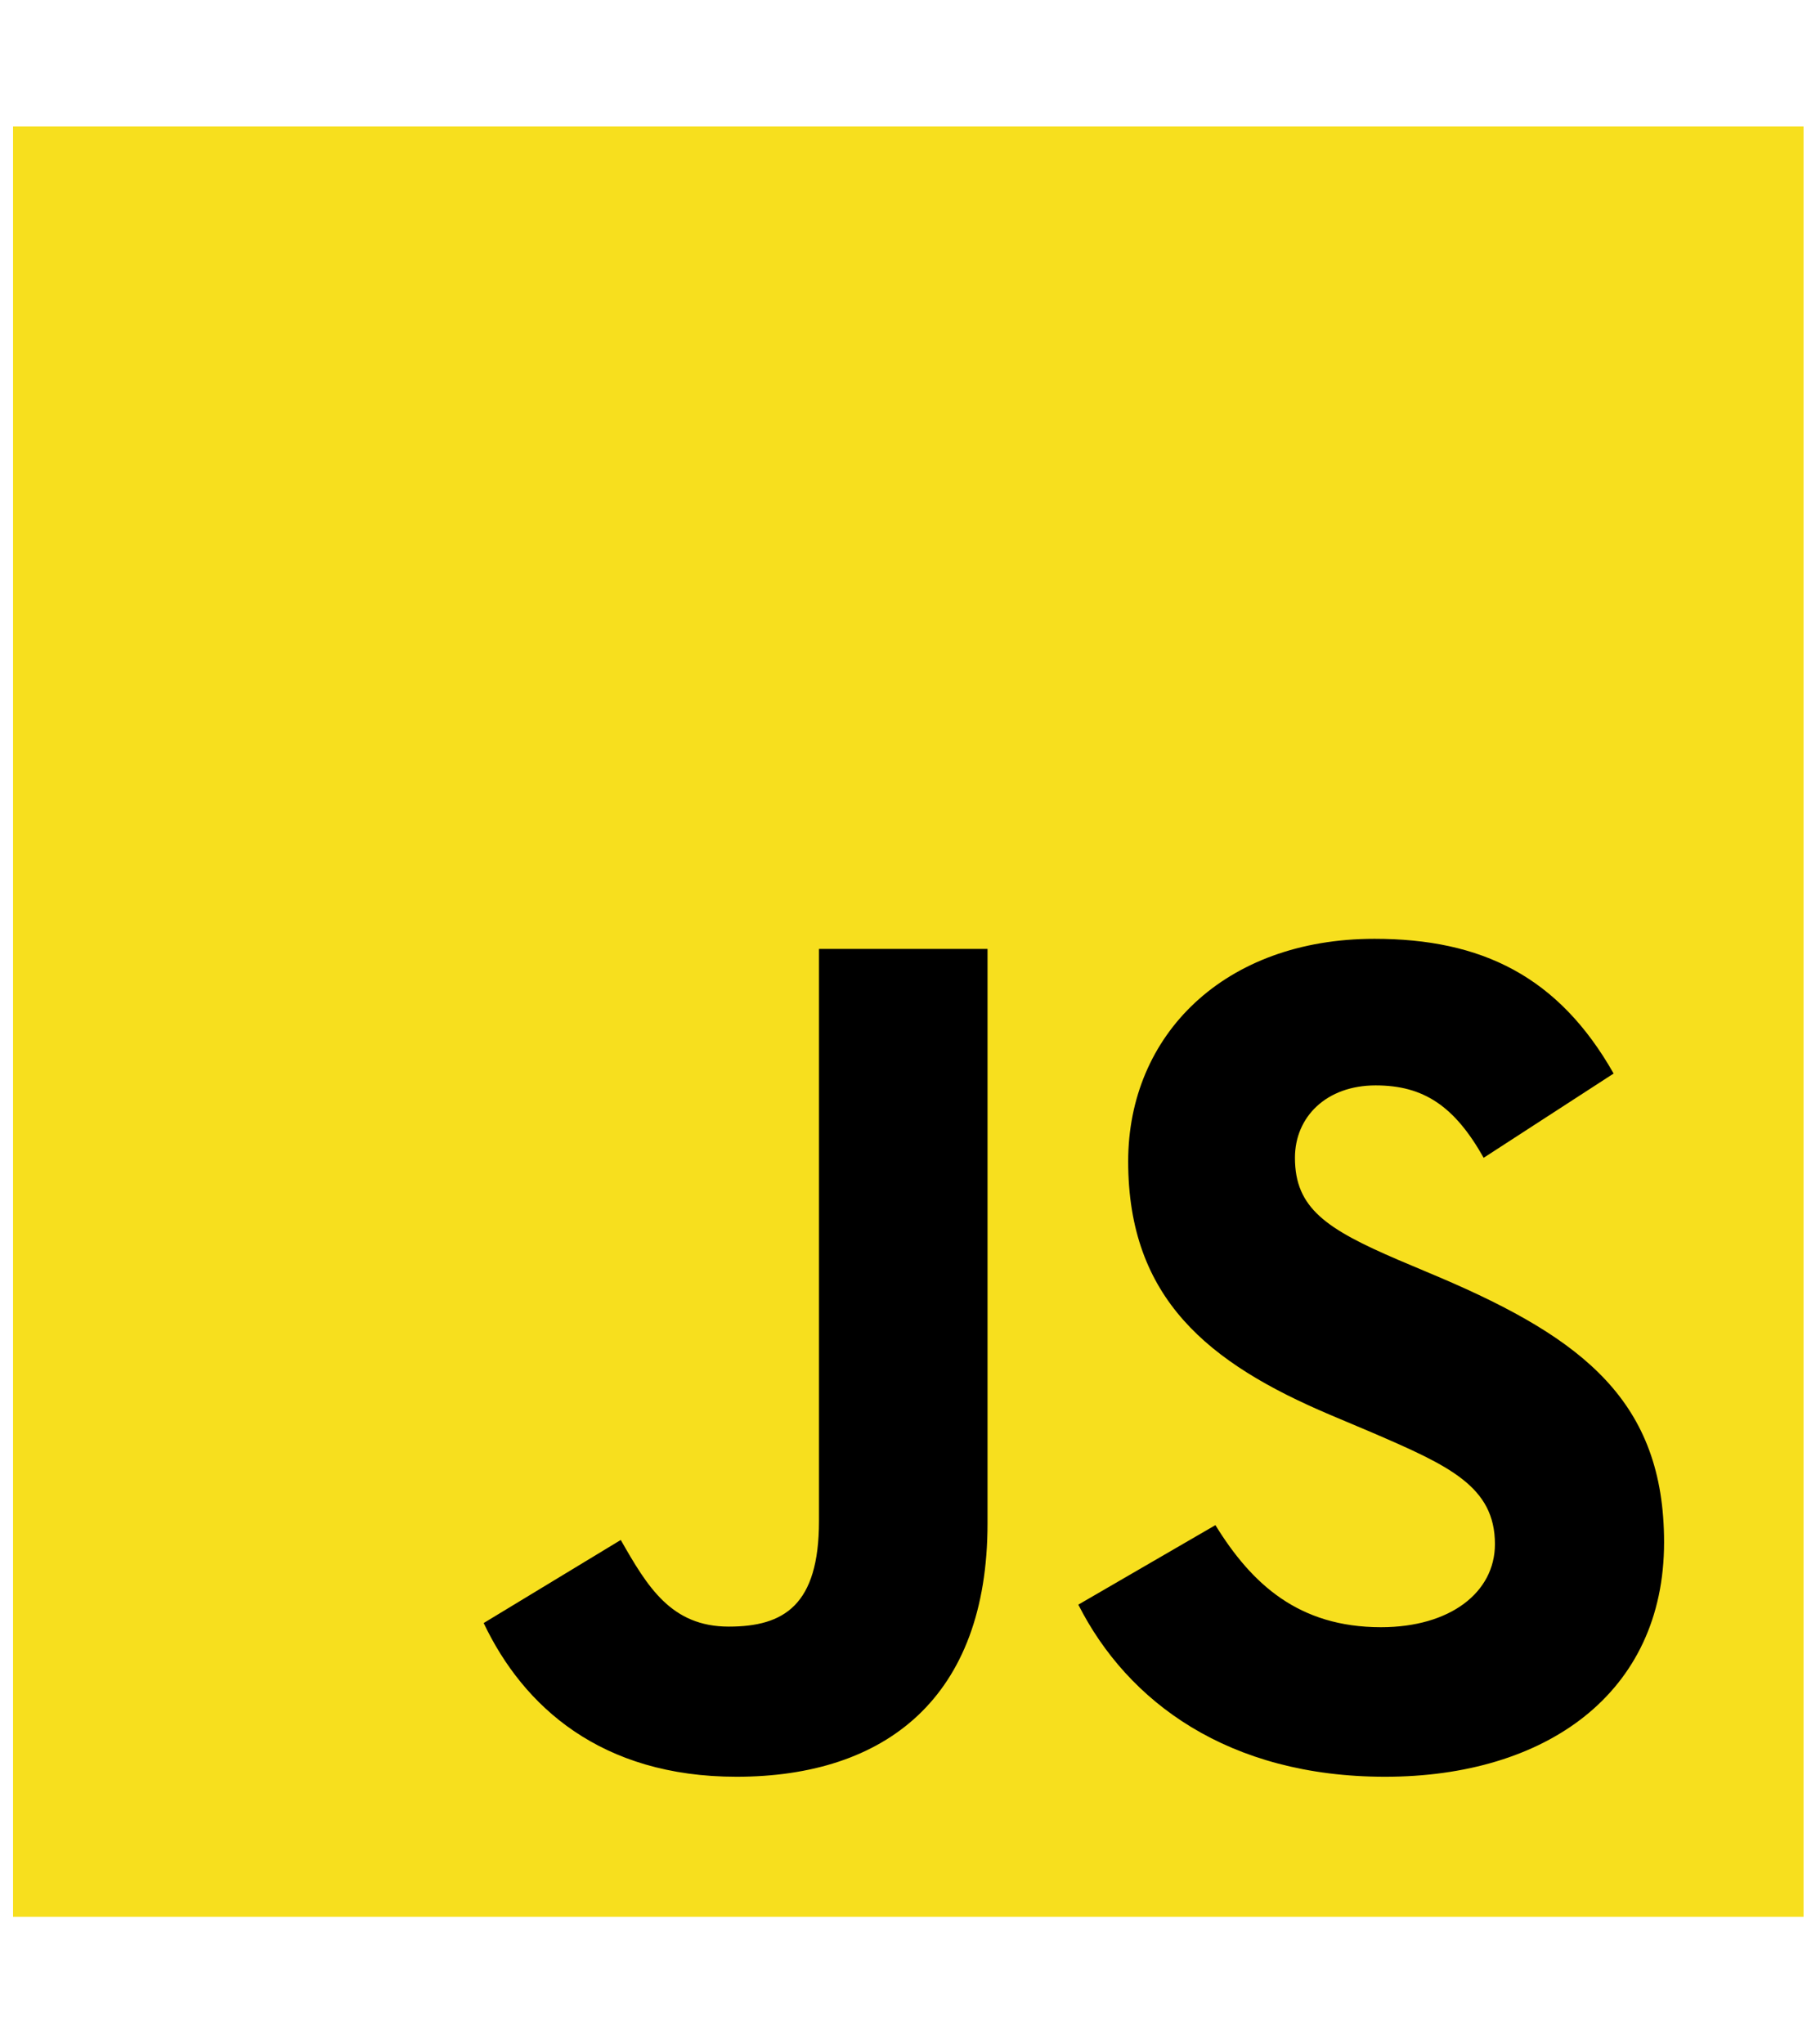
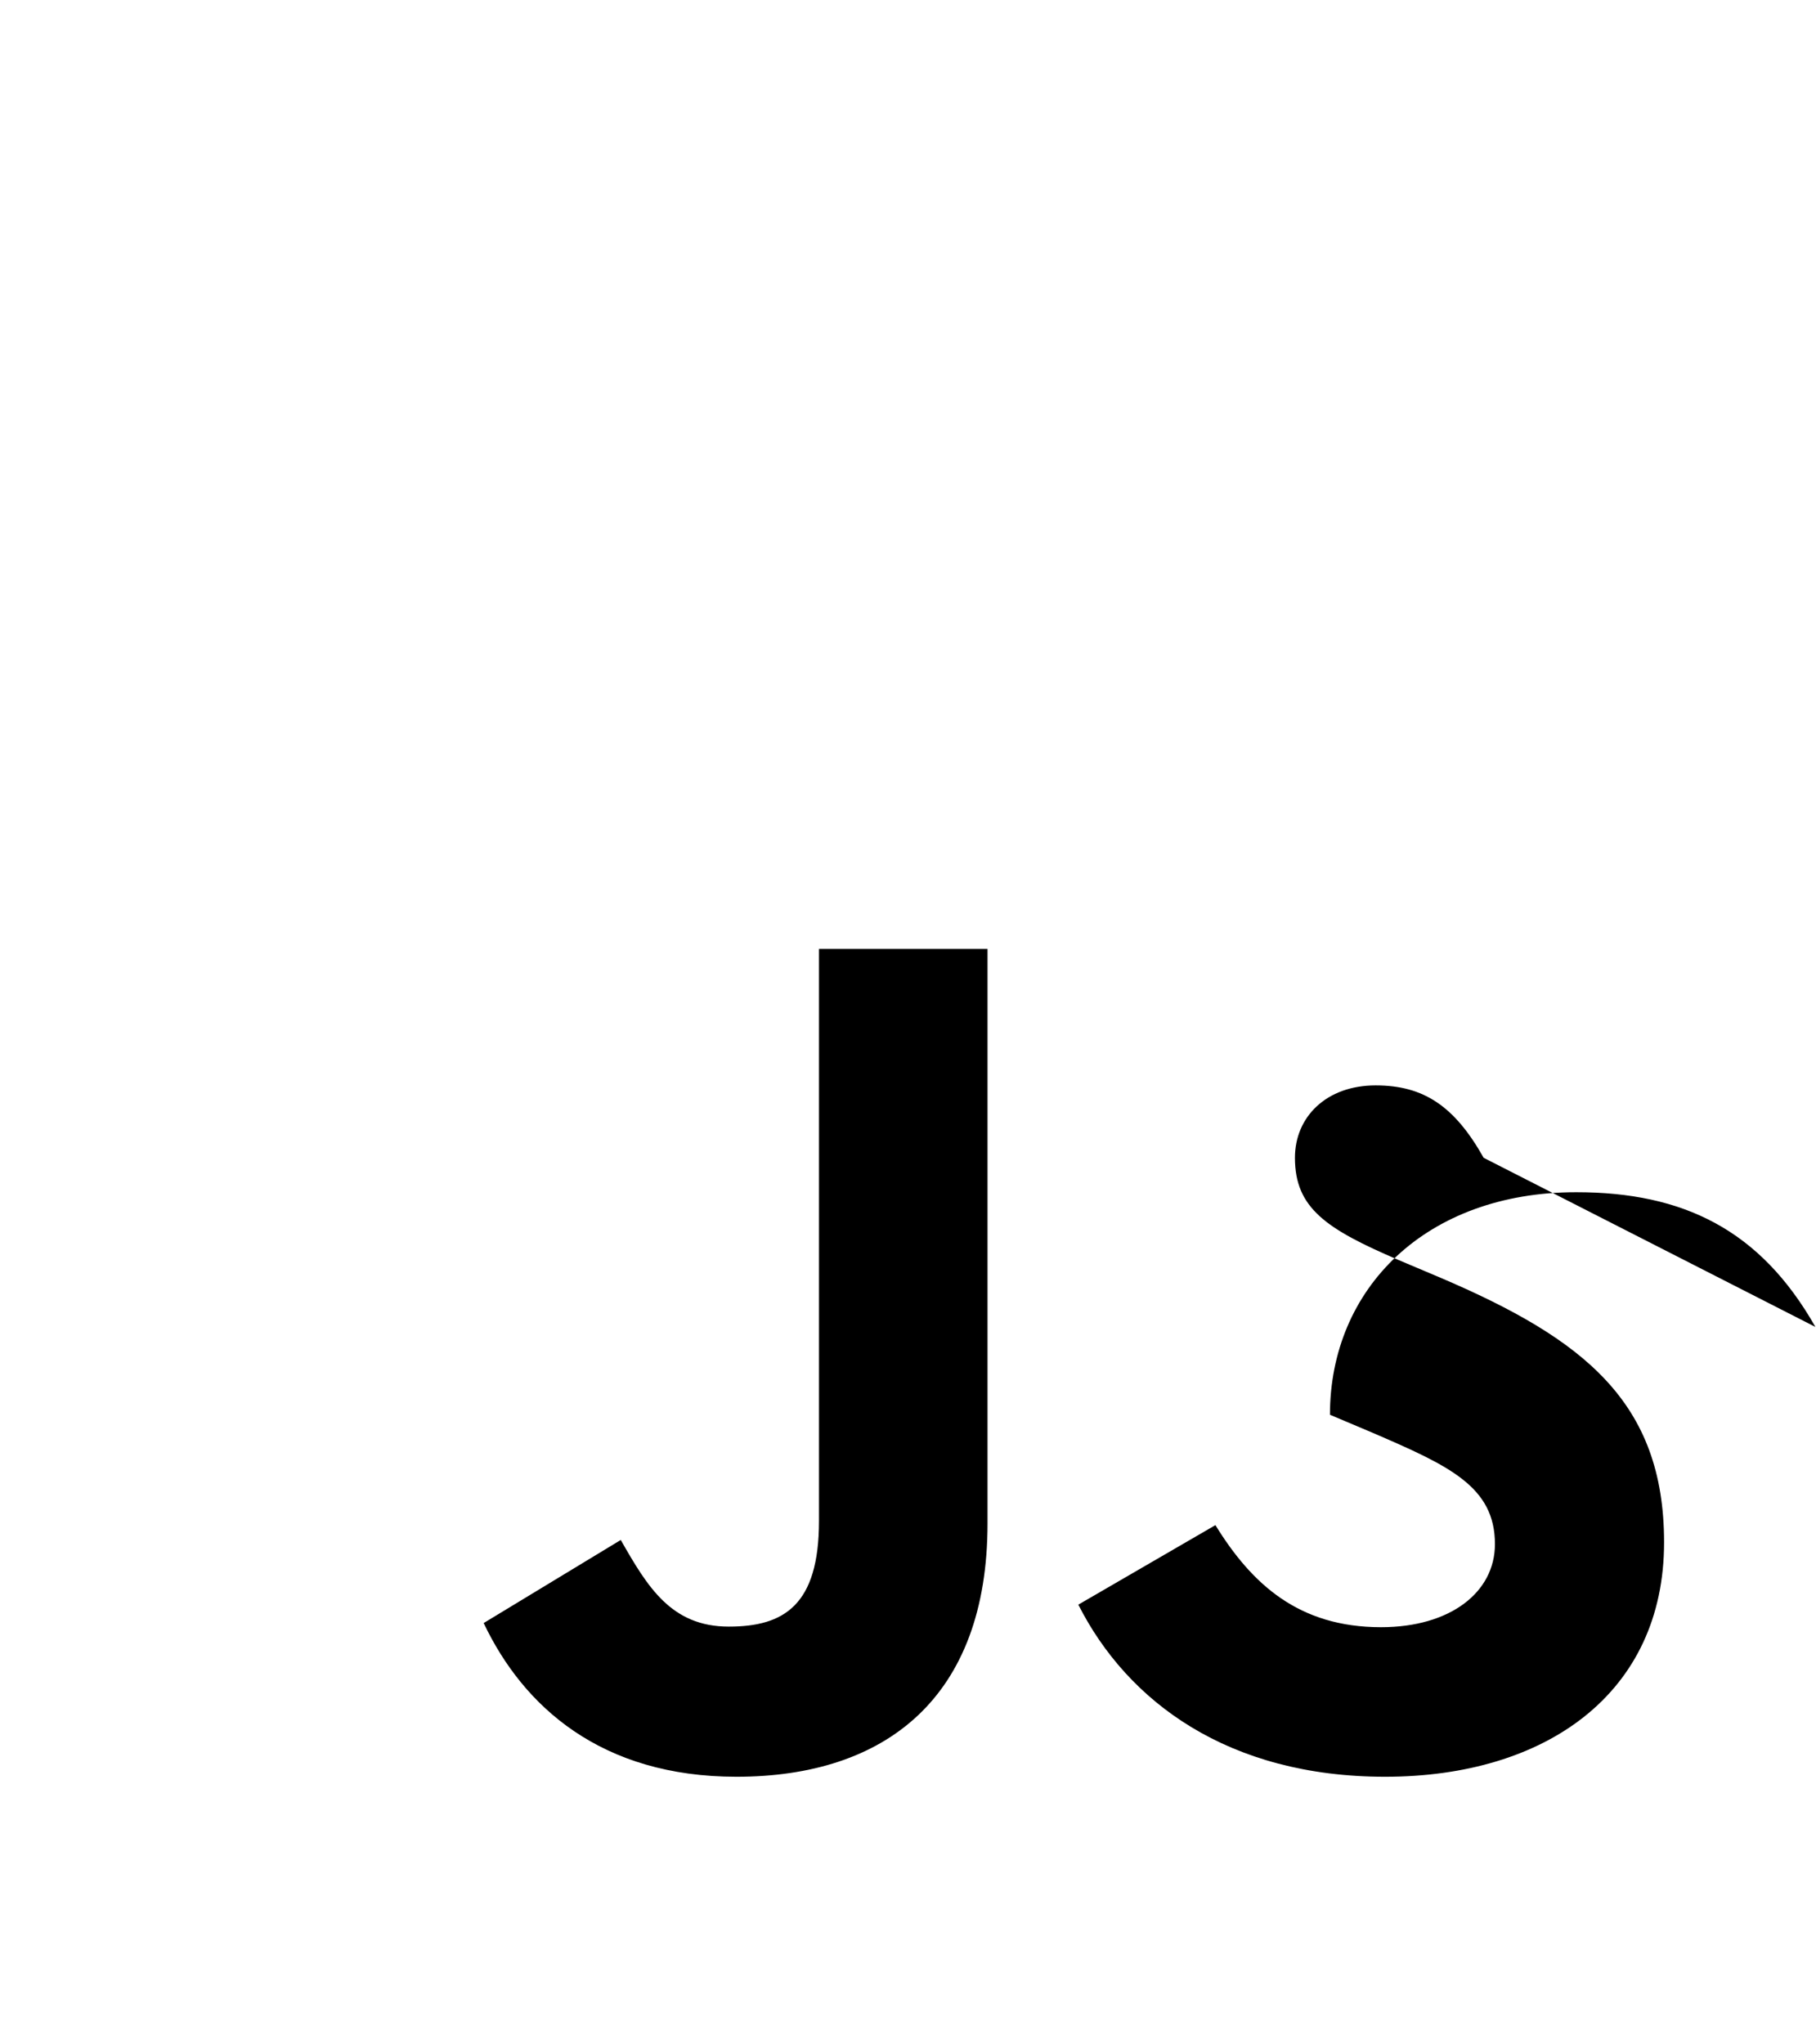
<svg xmlns="http://www.w3.org/2000/svg" version="1.1" id="Layer_1" x="0px" y="0px" viewBox="0 0 306 344.4" style="enable-background:new 0 0 306 344.4;" xml:space="preserve">
  <style type="text/css">
	.st0{fill:#F7DF1E;}
</style>
  <g>
-     <path class="st0" d="M2.2,21.3h301.7V323H2.2V21.3z" />
-     <path d="M81.5,273.5l23.1-14c4.5,7.9,8.5,14.6,18.2,14.6c9.3,0,15.2-3.6,15.2-17.8v-96.4h28.4v96.8c0,29.4-17.2,42.7-42.3,42.7   C101.3,299.4,88.2,287.6,81.5,273.5 M181.7,270.4l23.1-13.4c6.1,9.9,14,17.2,27.9,17.2c11.7,0,19.2-5.9,19.2-14   c0-9.7-7.7-13.2-20.7-18.8l-7.1-3c-20.5-8.7-34-19.6-34-42.7c0-21.3,16.2-37.5,41.5-37.5c18,0,31,6.3,40.3,22.7L250,195.1   c-4.9-8.7-10.1-12.2-18.2-12.2c-8.3,0-13.6,5.3-13.6,12.2c0,8.5,5.3,12,17.4,17.2l7.1,3c24.1,10.3,37.7,20.9,37.7,44.6   c0,25.5-20,39.5-47,39.5C207,299.4,190,286.8,181.7,270.4" />
+     <path d="M81.5,273.5l23.1-14c4.5,7.9,8.5,14.6,18.2,14.6c9.3,0,15.2-3.6,15.2-17.8v-96.4h28.4v96.8c0,29.4-17.2,42.7-42.3,42.7   C101.3,299.4,88.2,287.6,81.5,273.5 M181.7,270.4l23.1-13.4c6.1,9.9,14,17.2,27.9,17.2c11.7,0,19.2-5.9,19.2-14   c0-9.7-7.7-13.2-20.7-18.8l-7.1-3c0-21.3,16.2-37.5,41.5-37.5c18,0,31,6.3,40.3,22.7L250,195.1   c-4.9-8.7-10.1-12.2-18.2-12.2c-8.3,0-13.6,5.3-13.6,12.2c0,8.5,5.3,12,17.4,17.2l7.1,3c24.1,10.3,37.7,20.9,37.7,44.6   c0,25.5-20,39.5-47,39.5C207,299.4,190,286.8,181.7,270.4" />
  </g>
</svg>